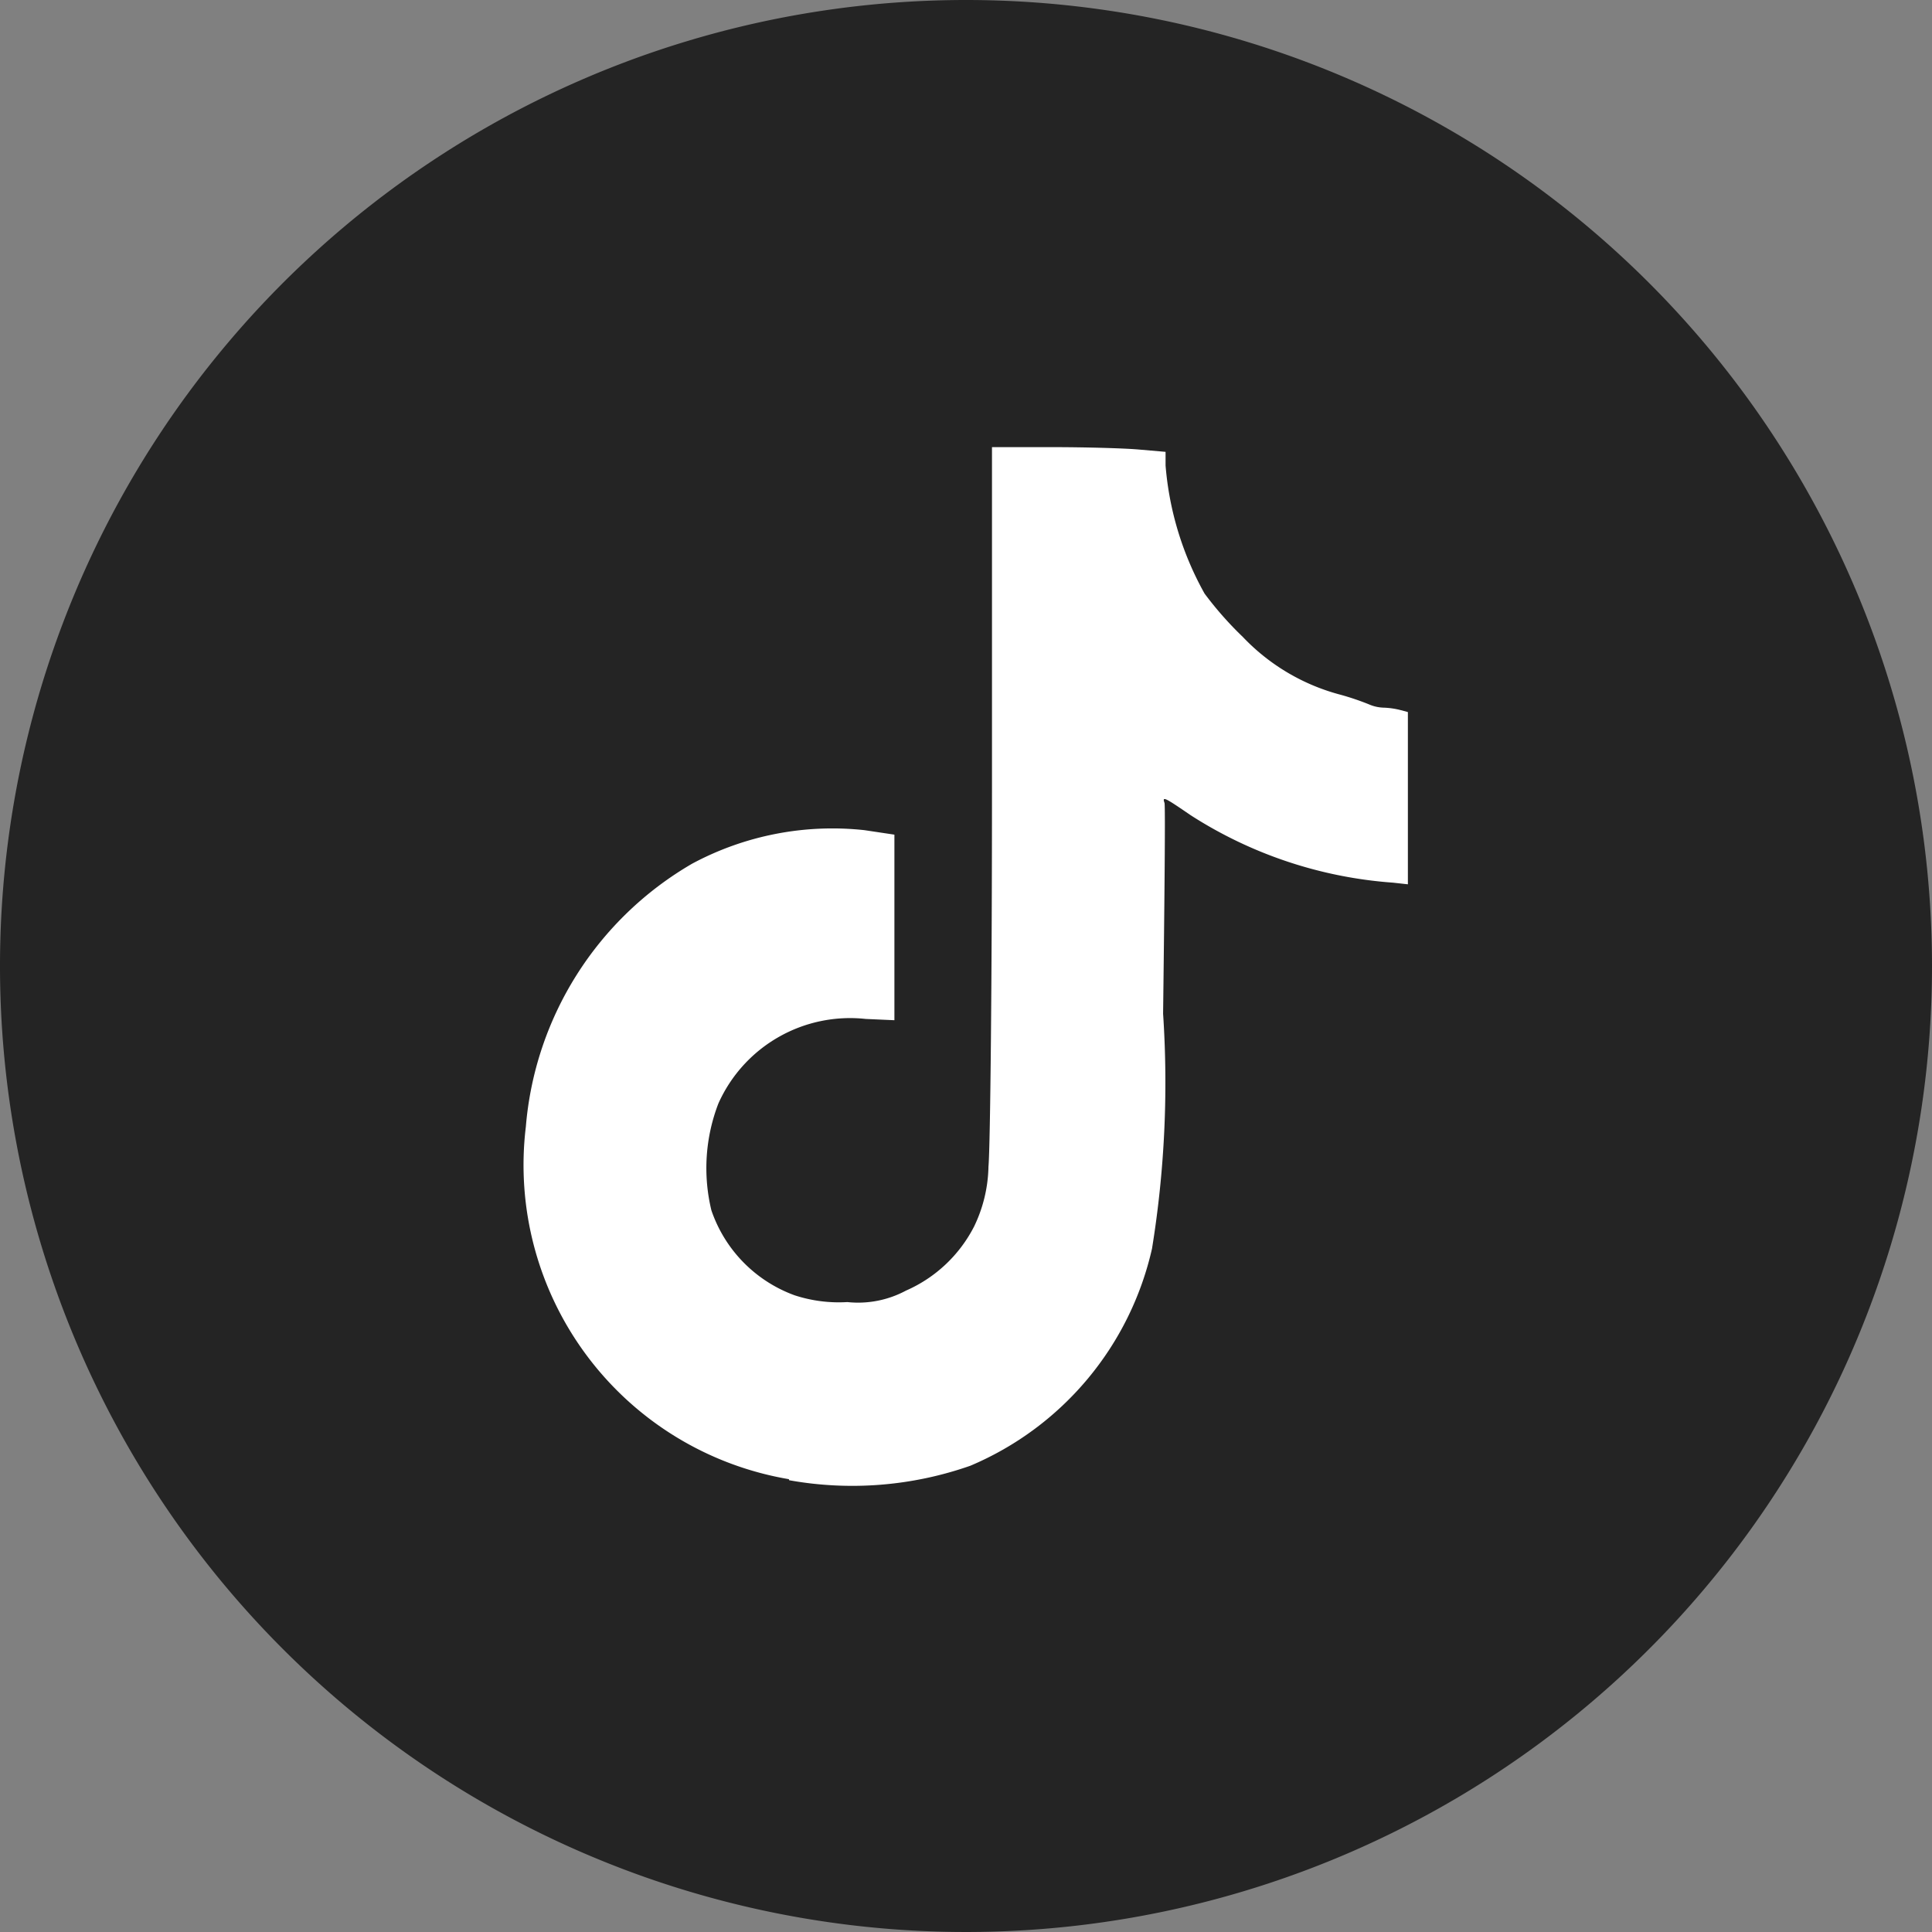
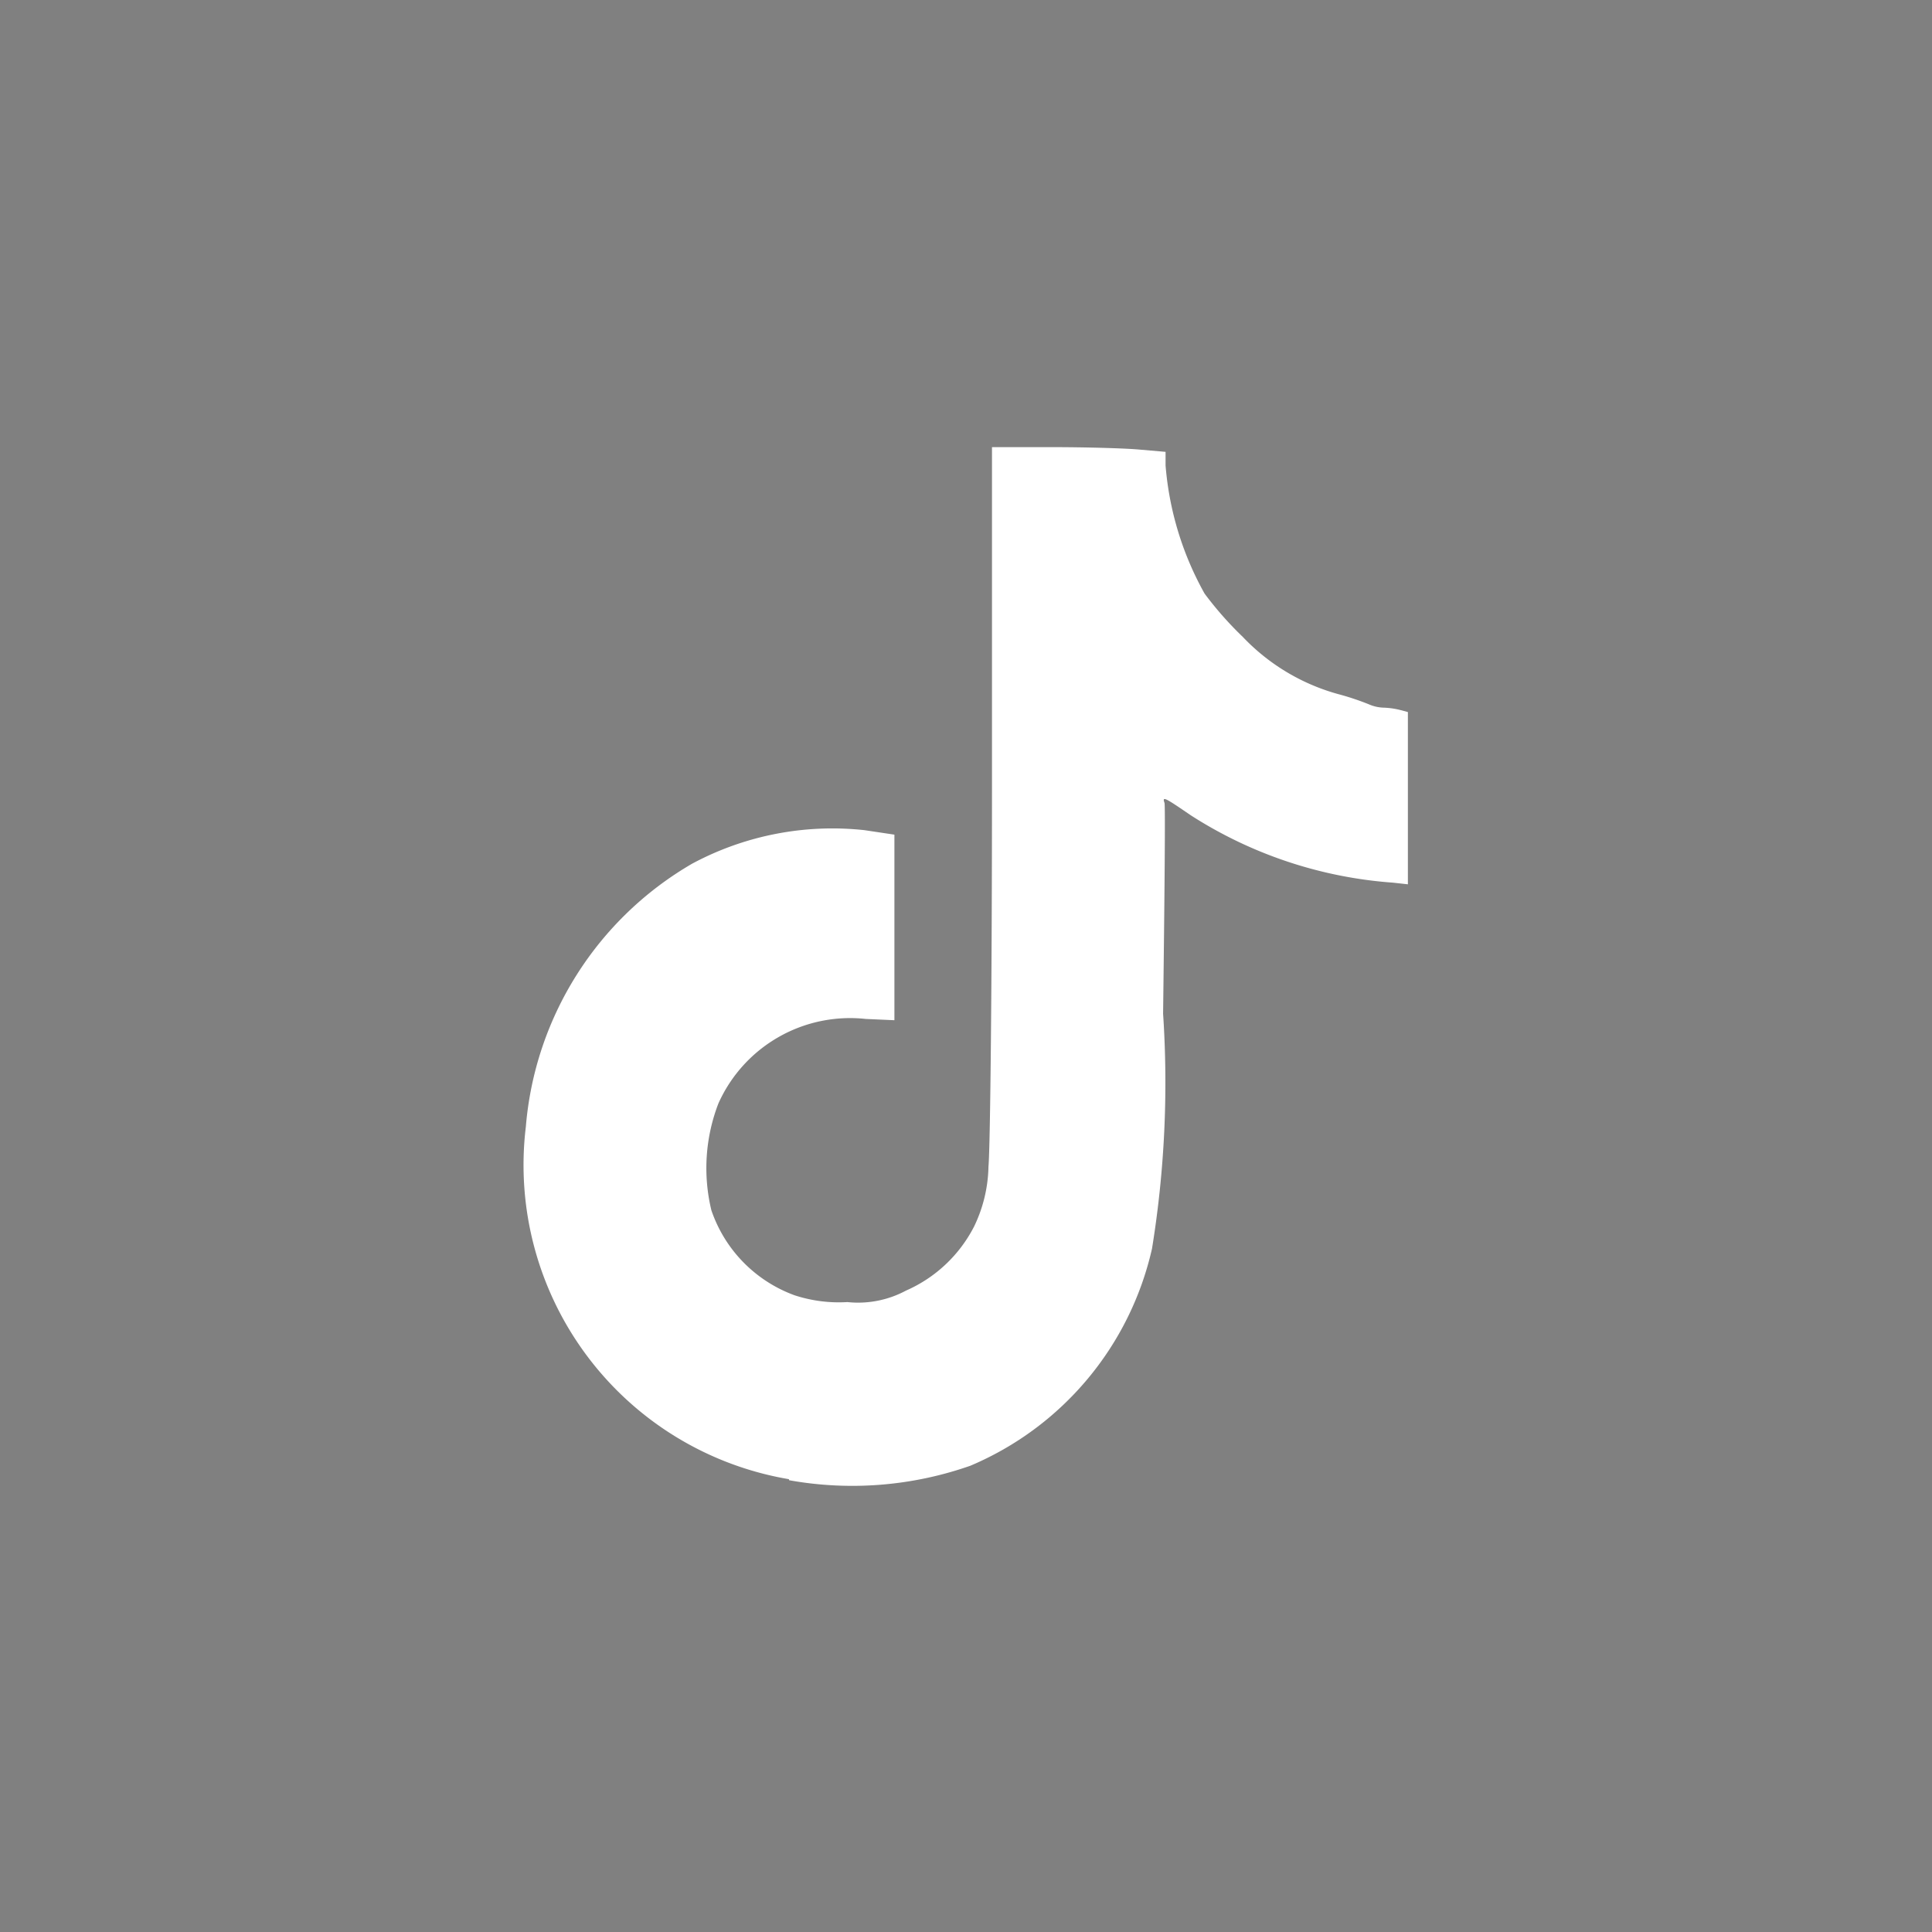
<svg xmlns="http://www.w3.org/2000/svg" width="25.8" height="25.8" viewBox="0 0 25.8 25.8">
  <rect x="0" y="0" width="25.8" height="25.8" fill="#808080" stroke="none" />
  <g id="グループ_8575" data-name="グループ 8575" transform="translate(-150.516)">
-     <path id="パス_24321" data-name="パス 24321" d="M187.572,12.9A12.9,12.9,0,1,1,174.672,0a12.9,12.9,0,0,1,12.9,12.9" transform="translate(-11.256)" fill="#242424" />
    <path id="パス_24322" data-name="パス 24322" d="M172.83,20.2a4.255,4.255,0,0,1-3.513-4.705,4.488,4.488,0,0,1,2.222-3.515,3.962,3.962,0,0,1,2.3-.447l.4.06v2.478l-.383-.017a1.926,1.926,0,0,0-1.968,1.13,2.4,2.4,0,0,0-.093,1.426,1.84,1.84,0,0,0,1.11,1.134,1.9,1.9,0,0,0,.706.091,1.352,1.352,0,0,0,.782-.153,1.859,1.859,0,0,0,.91-.856,1.912,1.912,0,0,0,.192-.8c.025-.279.047-2.555.047-5.059V6.418h.79c.434,0,.956.014,1.159.031l.369.032v.182a4.189,4.189,0,0,0,.521,1.711,4.667,4.667,0,0,0,.512.58,2.771,2.771,0,0,0,1.309.772,3.527,3.527,0,0,1,.374.127.527.527,0,0,0,.193.044,1.039,1.039,0,0,1,.219.03l.108.029v2.3l-.2-.022a5.754,5.754,0,0,1-2.7-.9c-.353-.242-.382-.256-.35-.164.012.033,0,1.3-.019,2.814a13.849,13.849,0,0,1-.148,3.137,4.138,4.138,0,0,1-2.427,2.9,4.766,4.766,0,0,1-2.419.193Z" transform="translate(-11.779 -0.447)" fill="#fff" />
  </g>
</svg>